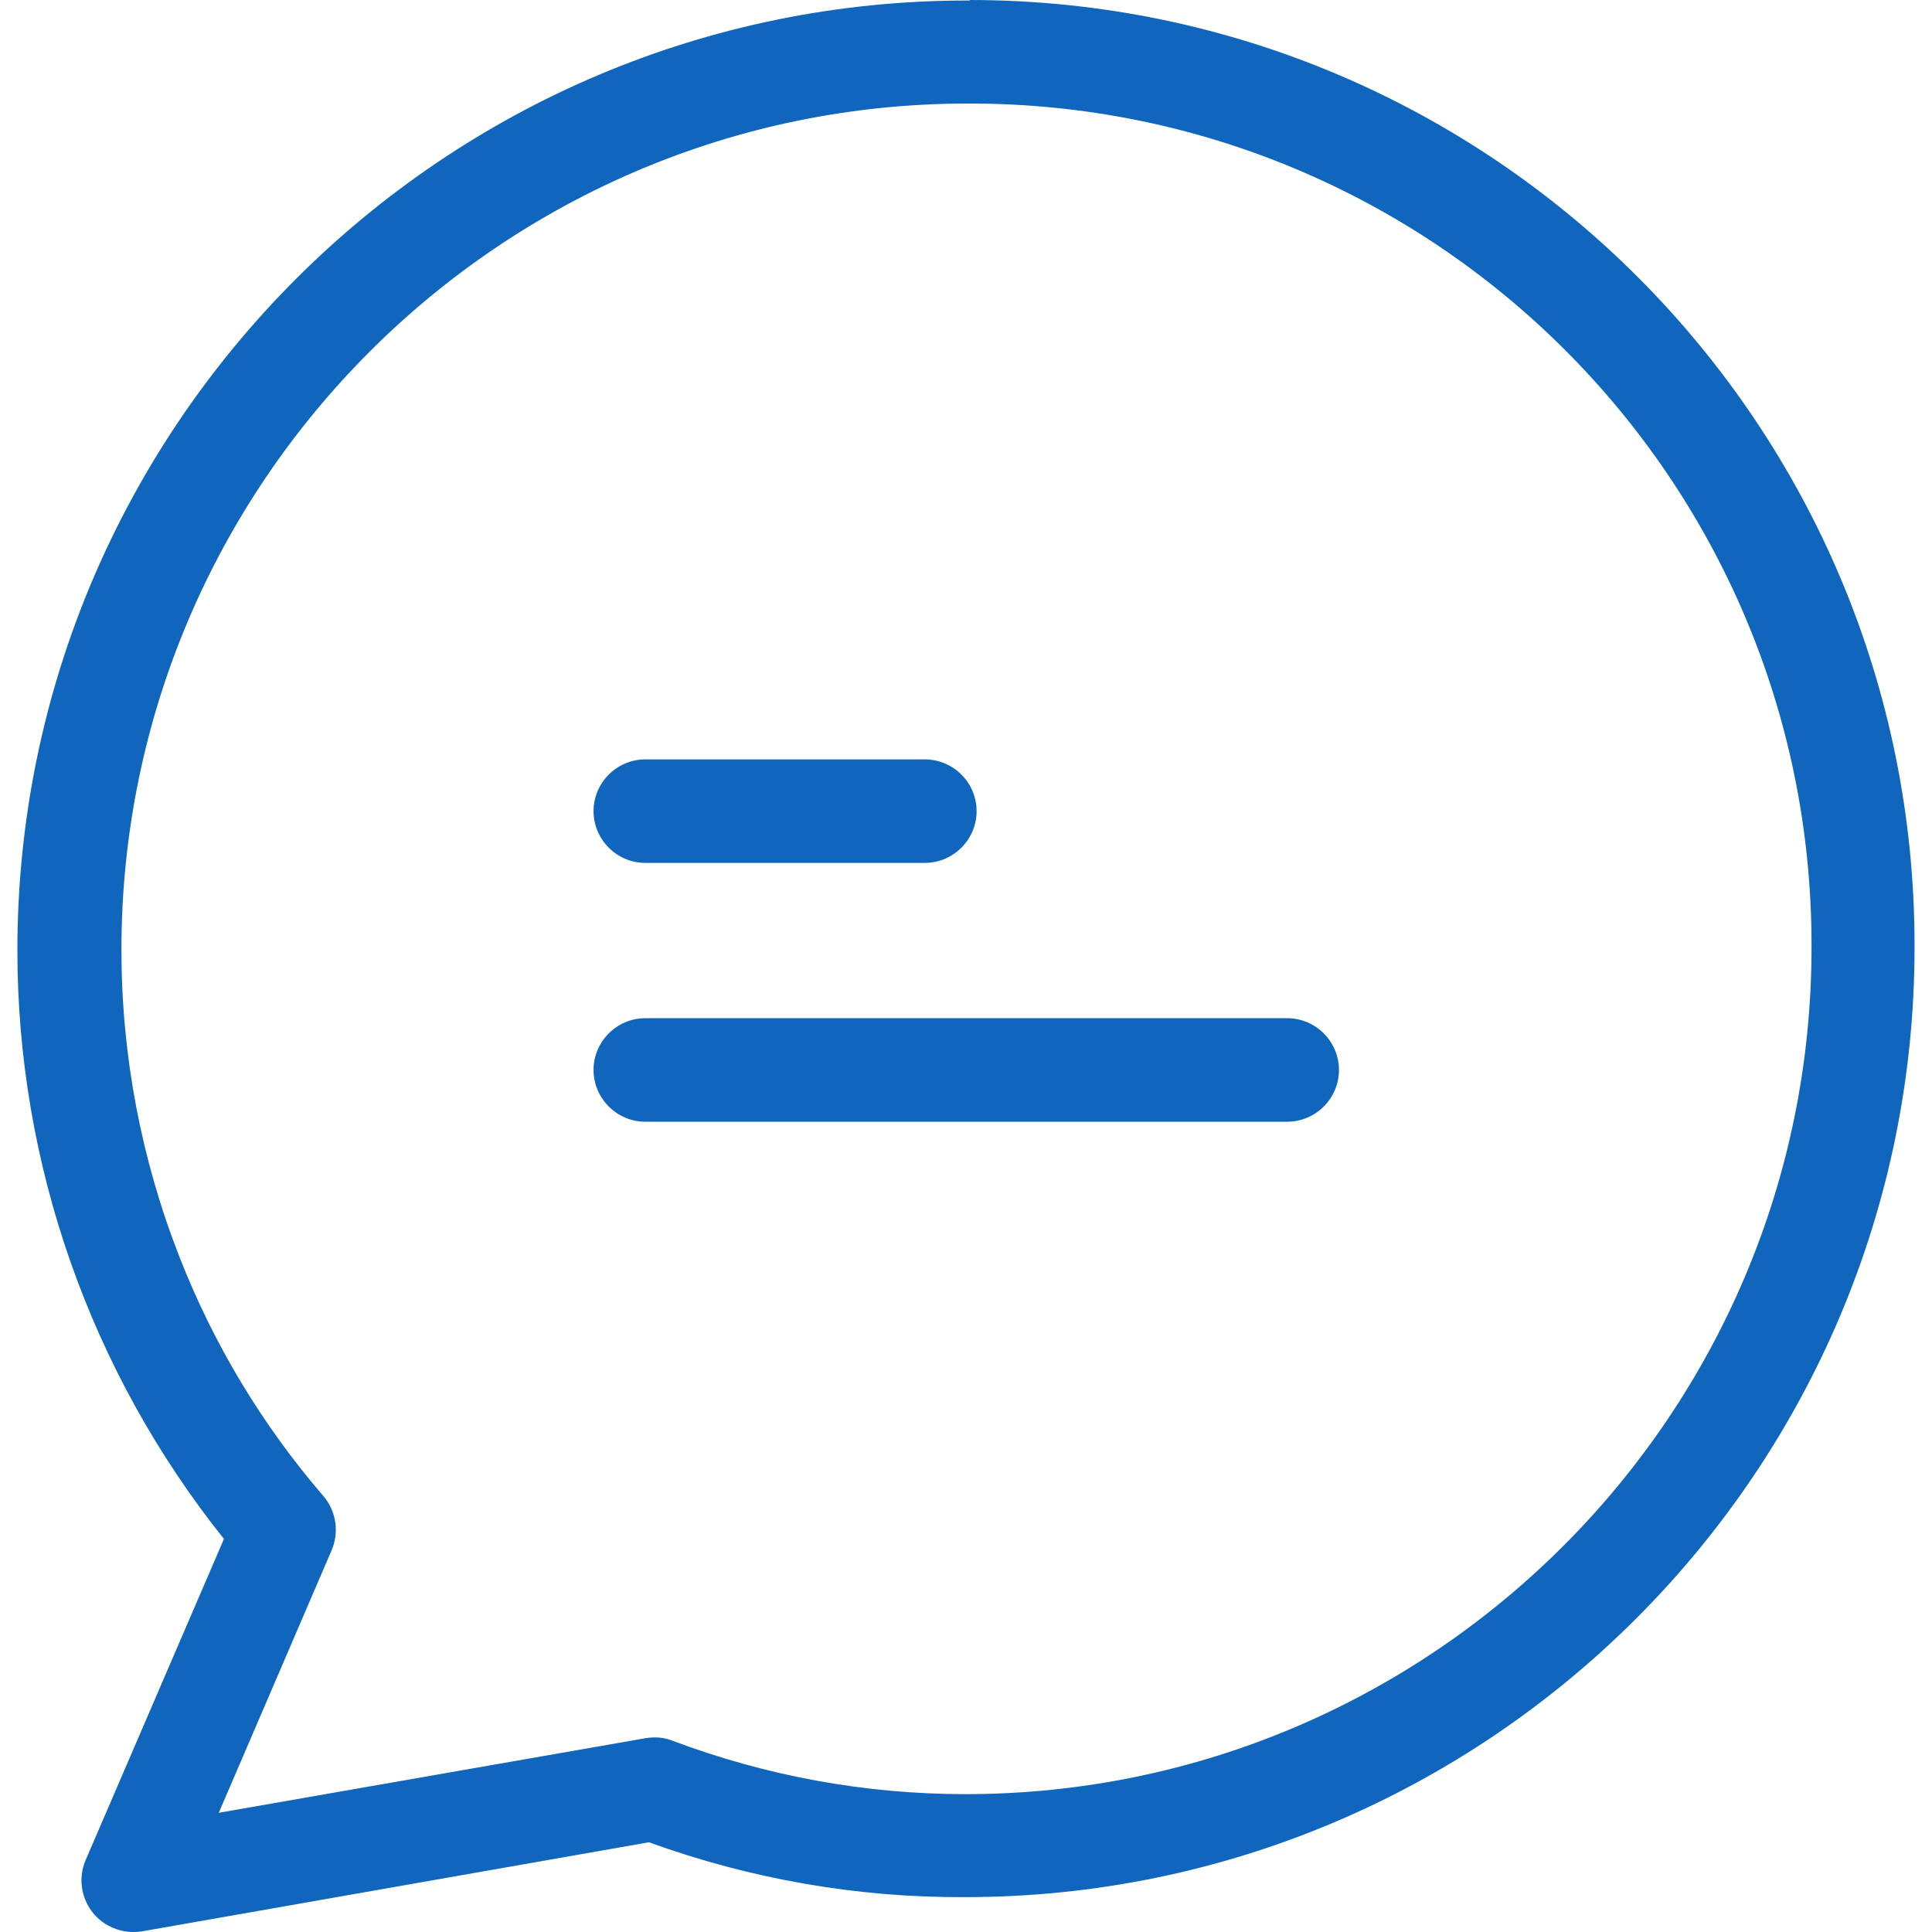
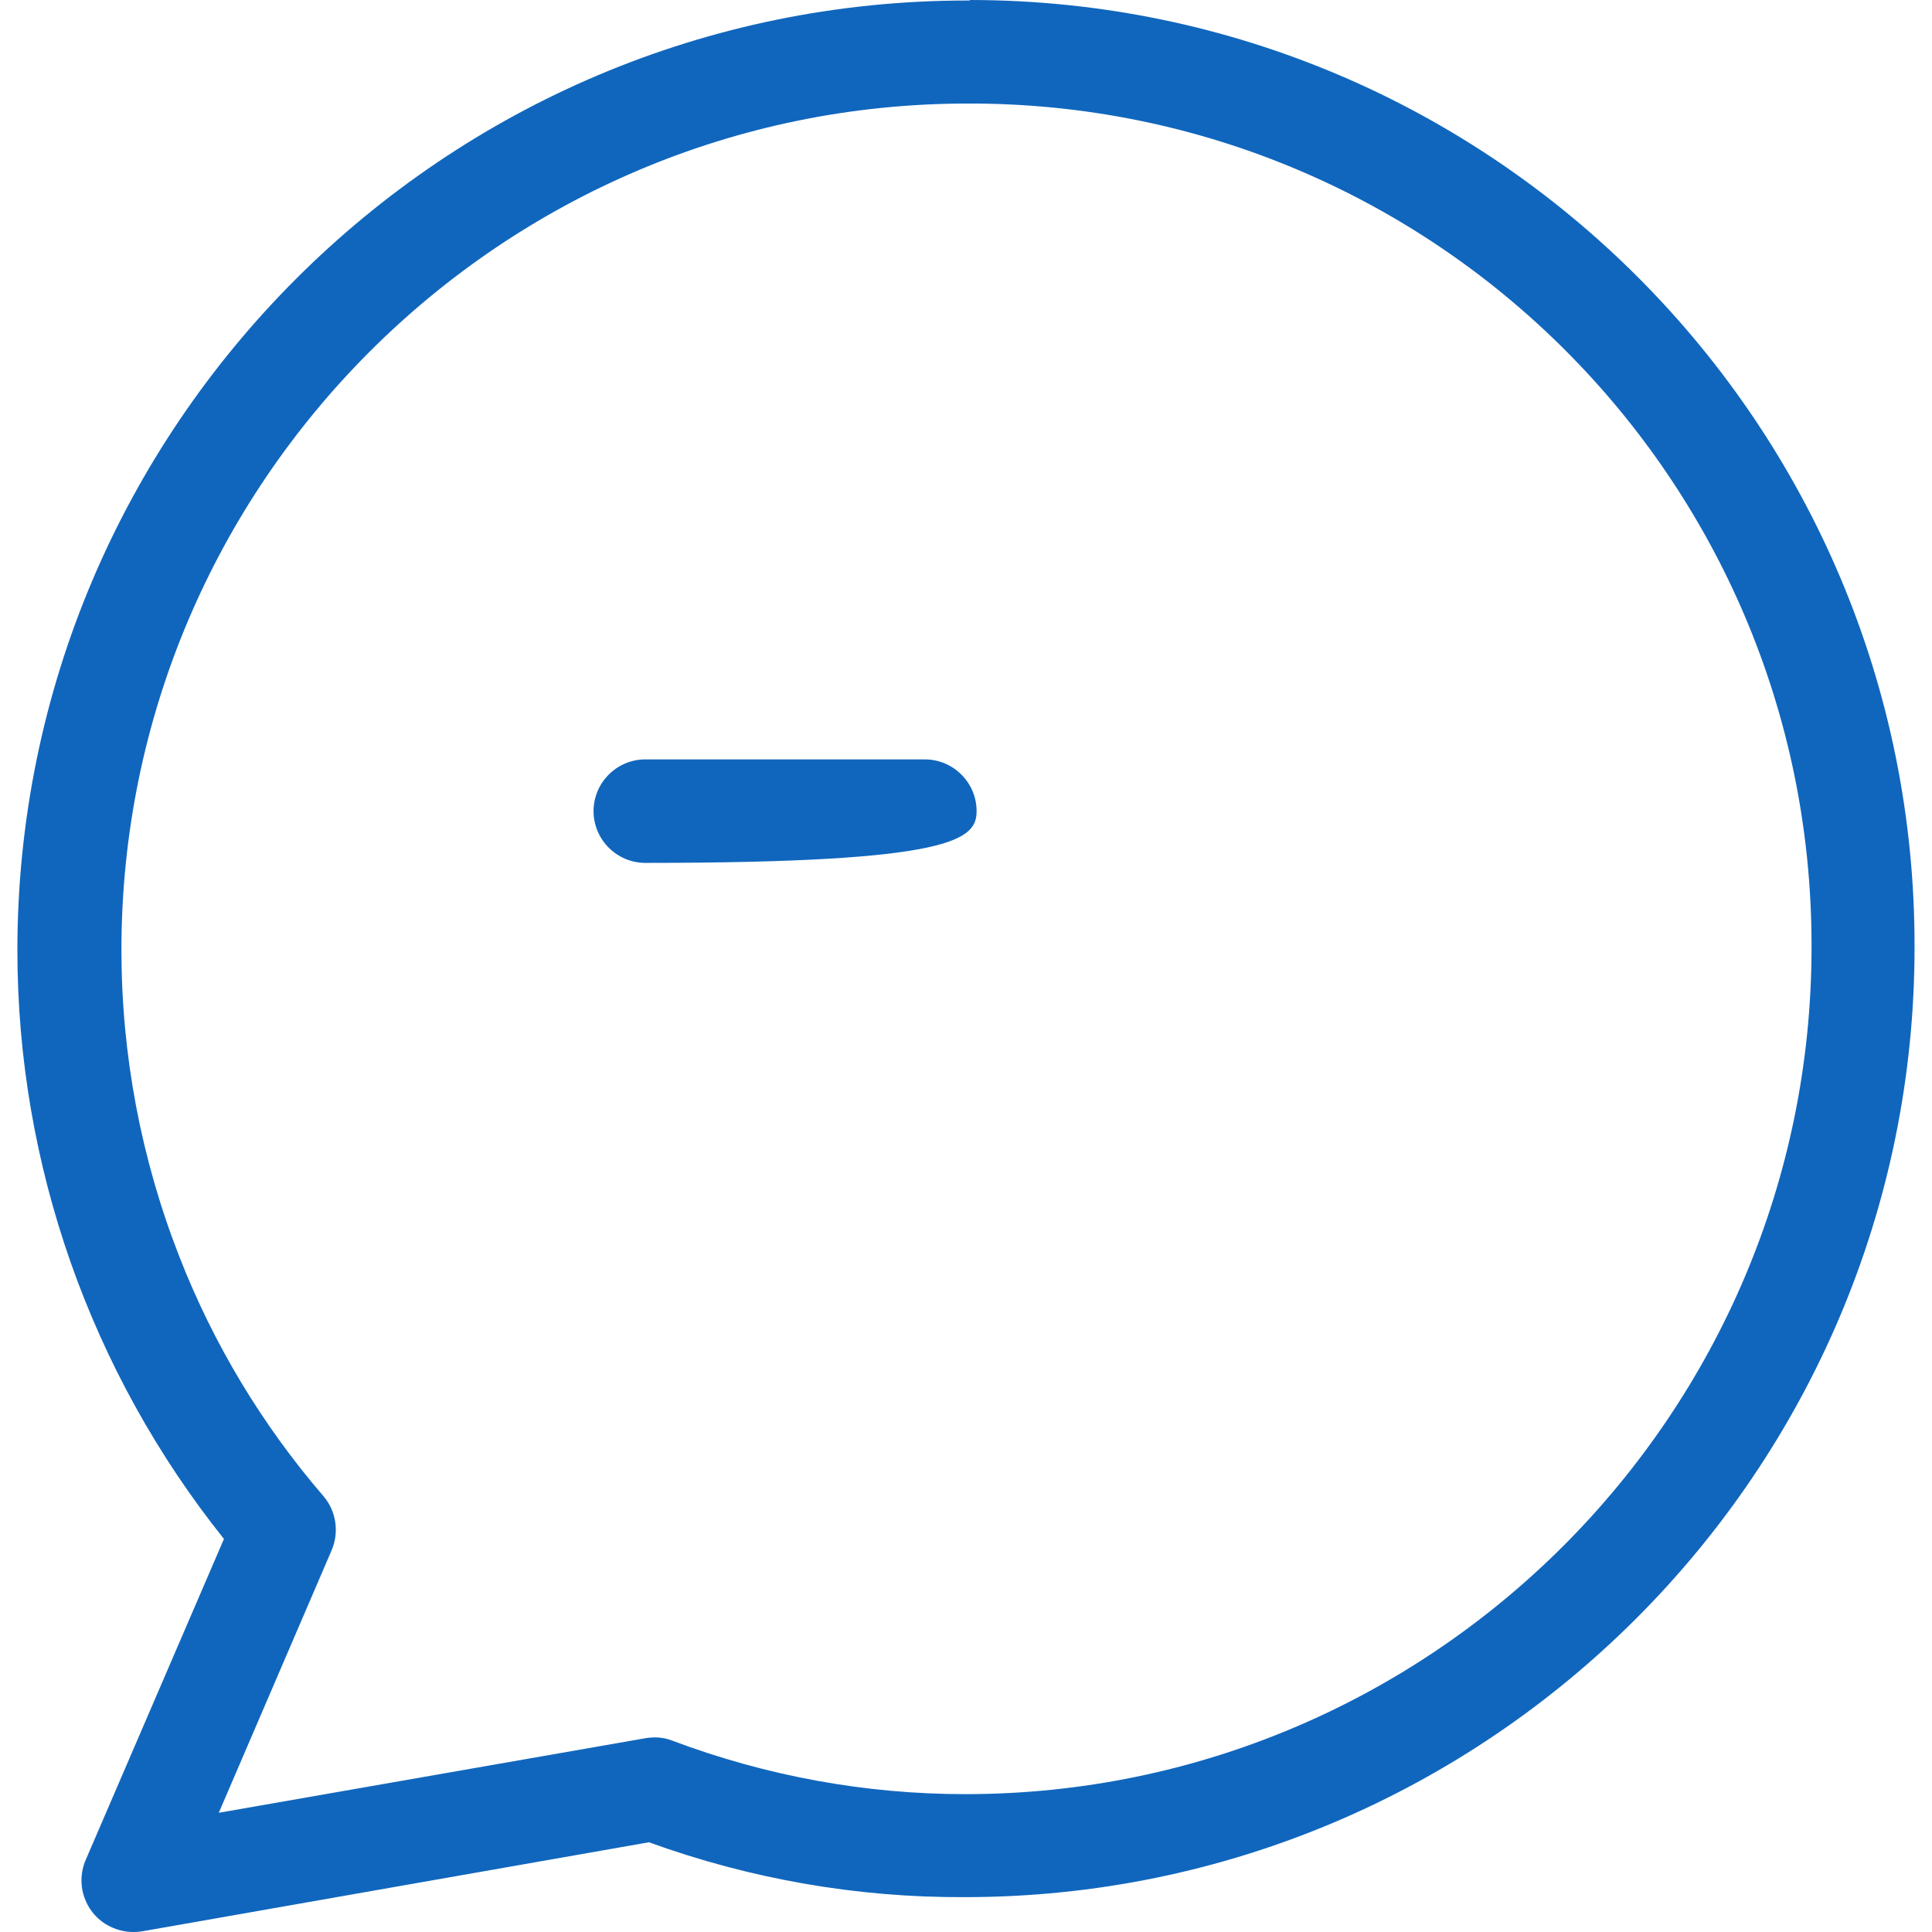
<svg xmlns="http://www.w3.org/2000/svg" width="68" height="68" viewBox="0 0 68 68" fill="none">
  <g clip-path="url(#clip0_22487_9883)">
    <path d="M34.154 0C34.136 0.018 34.099 0.018 34.045 0.018C15.607 0.018 0.612 15.013 0.612 33.45C0.612 40.975 3.181 48.281 7.882 54.166L3.017 65.462C2.616 66.391 3.054 67.466 3.965 67.848C4.293 67.994 4.657 68.031 5.003 67.976L22.84 64.842C26.411 66.136 30.164 66.792 33.953 66.773C52.391 66.773 67.386 51.779 67.386 33.341C67.422 14.958 52.537 0.018 34.154 0ZM33.972 63.148C30.455 63.148 26.976 62.51 23.678 61.271C23.368 61.144 23.04 61.126 22.712 61.18L7.7 63.804L11.671 54.567C11.945 53.929 11.835 53.182 11.38 52.654C9.23 50.157 7.517 47.315 6.315 44.236C4.967 40.793 4.274 37.131 4.274 33.432C4.274 16.998 17.647 3.644 34.063 3.644C50.442 3.607 63.742 16.853 63.76 33.232C63.76 33.268 63.76 33.305 63.76 33.341C63.76 49.793 50.387 63.148 33.972 63.148Z" fill="#1066BD" />
-     <path d="M32.551 26.728H22.713C21.711 26.728 20.891 27.547 20.891 28.549C20.891 29.552 21.711 30.371 22.713 30.371H32.551C33.553 30.371 34.373 29.552 34.373 28.549C34.373 27.547 33.553 26.728 32.551 26.728Z" fill="#1066BD" />
-     <path d="M45.305 35.837H22.713C21.711 35.837 20.891 36.657 20.891 37.659C20.891 38.661 21.711 39.481 22.713 39.481H45.305C46.307 39.481 47.127 38.661 47.127 37.659C47.127 36.657 46.307 35.837 45.305 35.837Z" fill="#1066BD" />
+     <path d="M32.551 26.728H22.713C21.711 26.728 20.891 27.547 20.891 28.549C20.891 29.552 21.711 30.371 22.713 30.371C33.553 30.371 34.373 29.552 34.373 28.549C34.373 27.547 33.553 26.728 32.551 26.728Z" fill="#1066BD" />
  </g>
  <defs>
    <clipPath id="clip0_22487_9883">
      <rect width="68" height="68" fill="white" />
    </clipPath>
  </defs>
</svg>